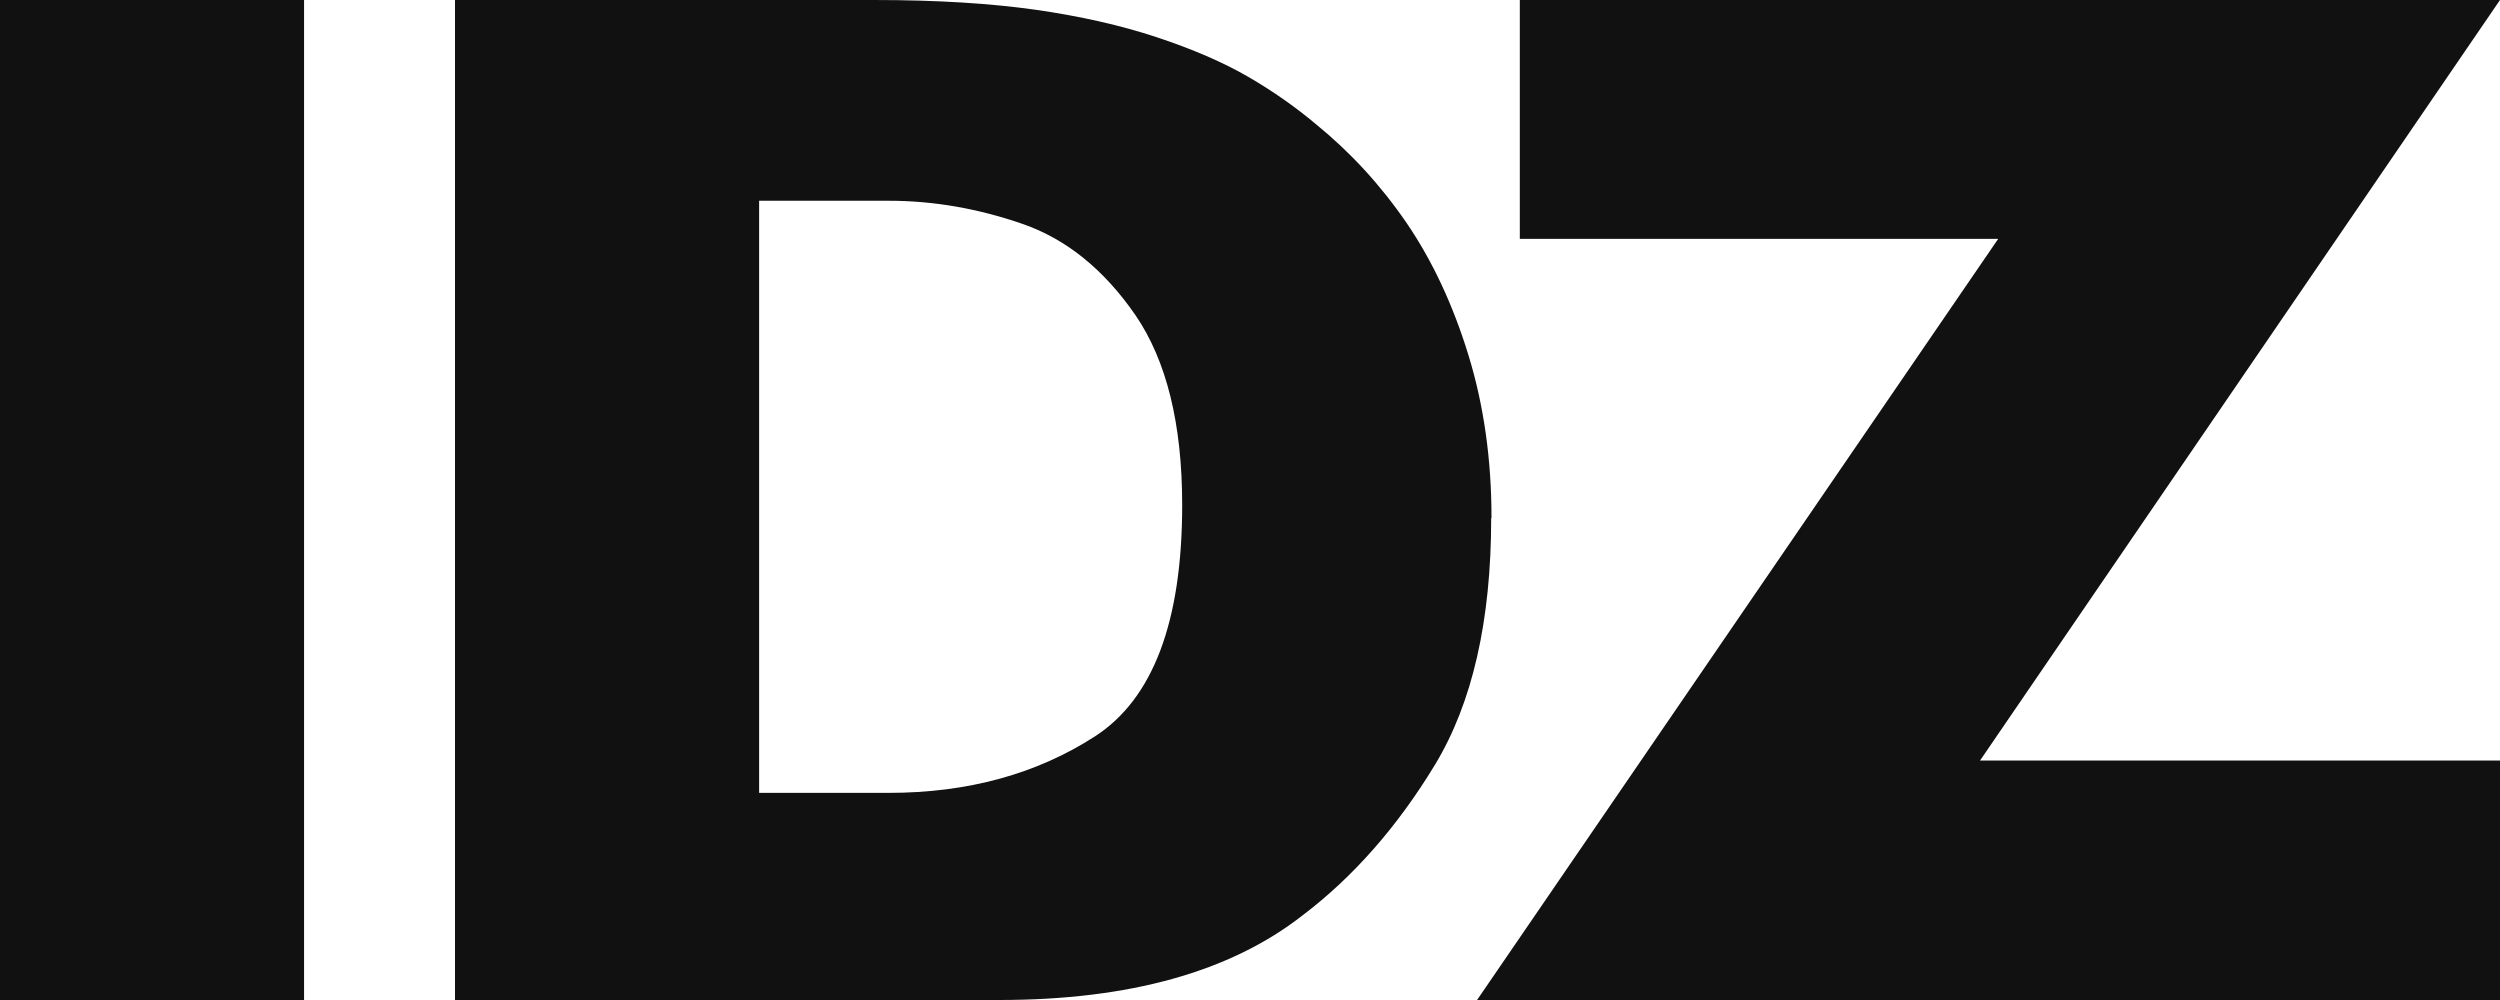
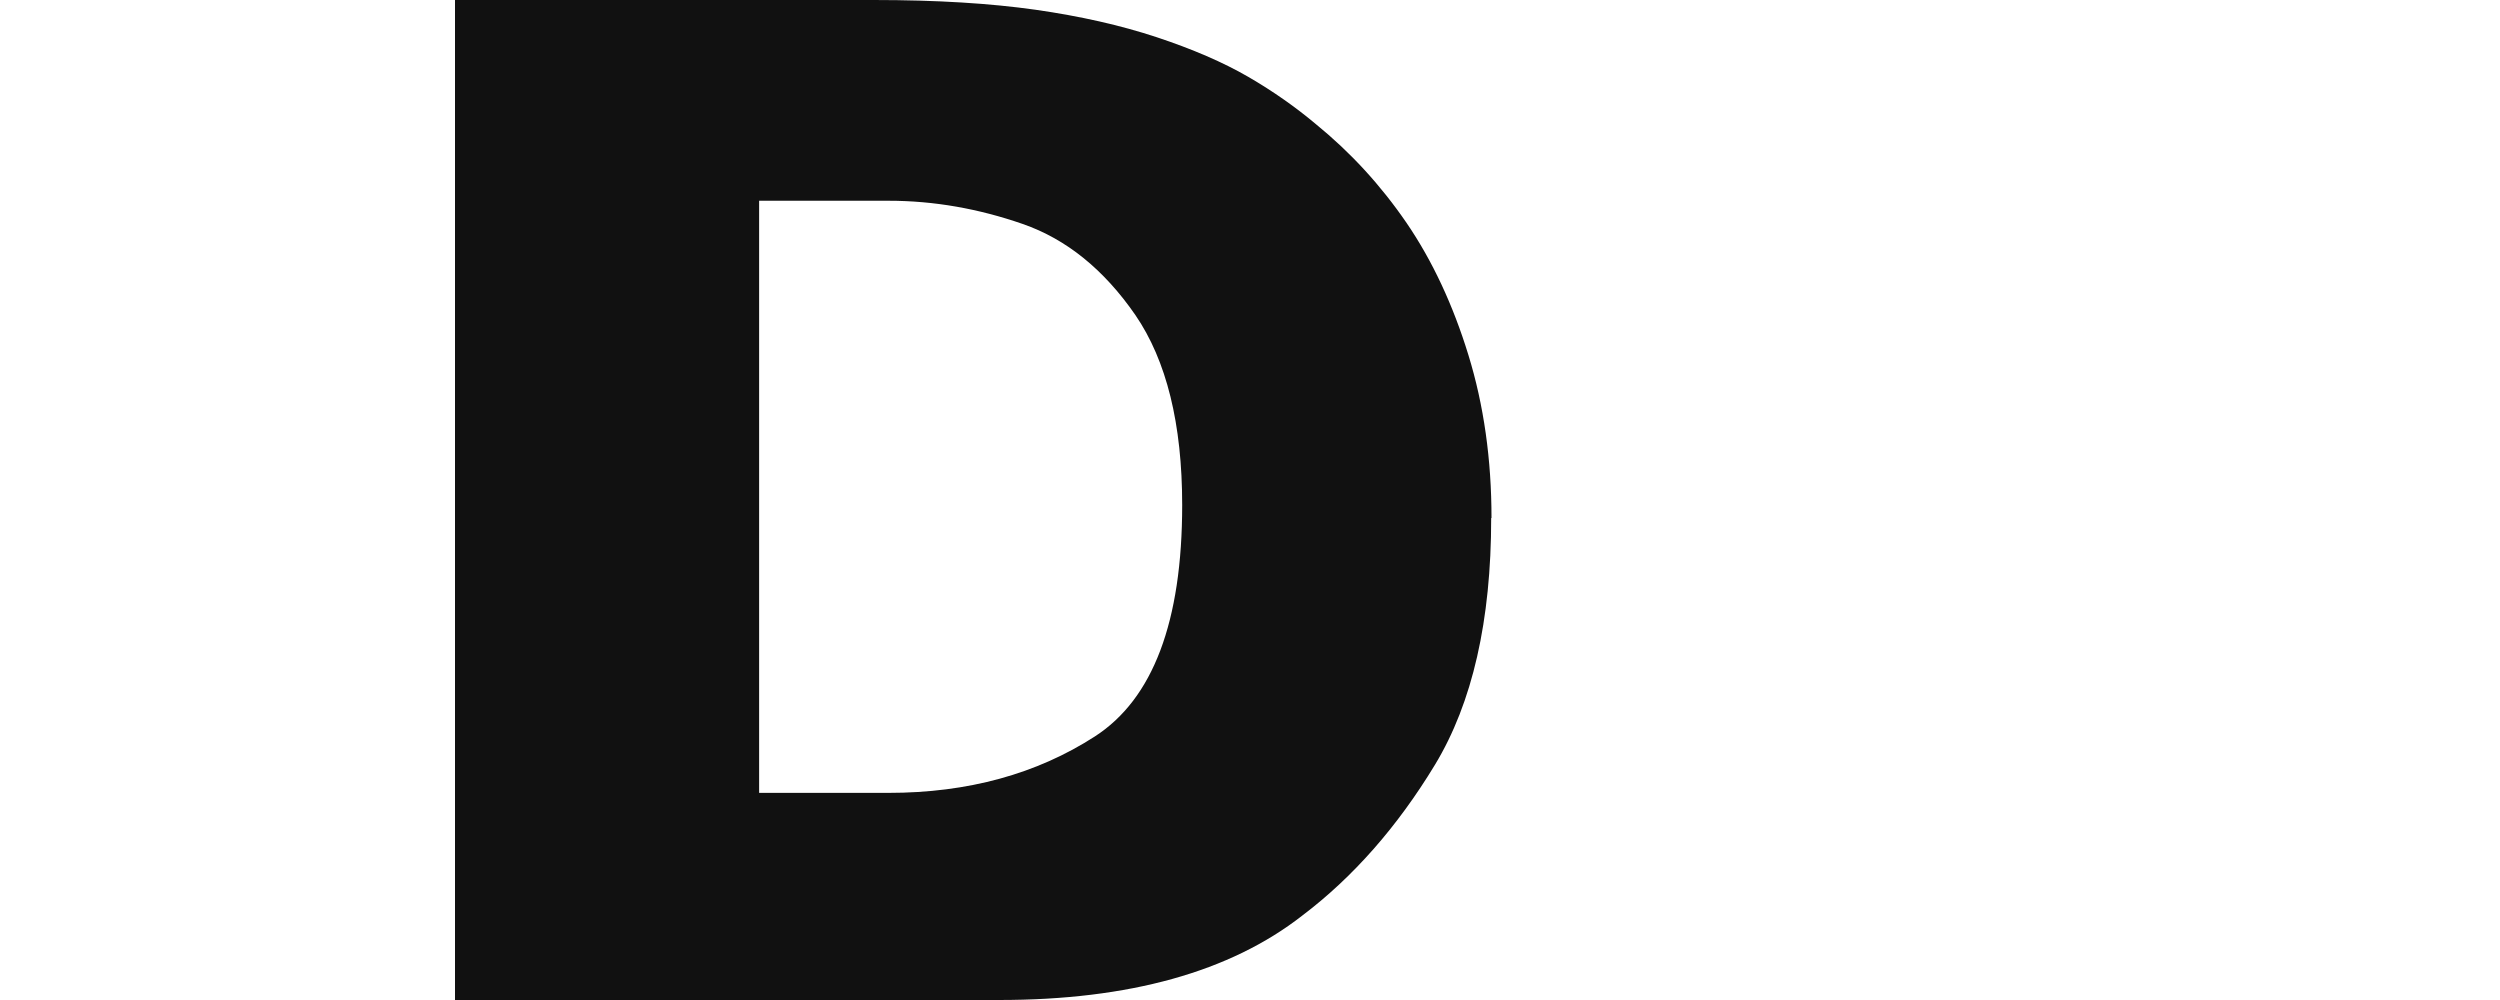
<svg xmlns="http://www.w3.org/2000/svg" width="40" height="16" viewBox="0 0 40 16" fill="none">
-   <path d="M4.865 16H0V0H4.865V16Z" fill="#111111" />
+   <path d="M4.865 16H0H4.865V16Z" fill="#111111" />
  <path d="M23.859 8.288C23.859 9.928 23.559 11.246 22.959 12.237C22.358 13.228 21.65 14.033 20.838 14.648C19.682 15.551 18.064 16 15.988 16H7.28V0H13.981C14.989 0 15.85 0.054 16.568 0.156C17.287 0.259 17.931 0.405 18.506 0.595C19.082 0.786 19.569 0.996 19.973 1.23C20.376 1.464 20.735 1.718 21.055 1.987C21.606 2.436 22.088 2.958 22.506 3.568C22.919 4.173 23.249 4.881 23.495 5.682C23.741 6.482 23.864 7.351 23.864 8.288H23.859ZM18.915 8.083C18.915 6.78 18.664 5.769 18.167 5.042C17.665 4.315 17.065 3.827 16.362 3.583C15.658 3.339 14.945 3.212 14.217 3.212H12.146V12.686H14.217C15.486 12.686 16.588 12.383 17.518 11.783C18.448 11.182 18.915 9.948 18.915 8.078V8.083Z" fill="#111111" />
-   <path d="M40 16H23.633L31.971 3.822H24.317V0H40L31.681 12.168H40V16Z" fill="#111111" />
</svg>